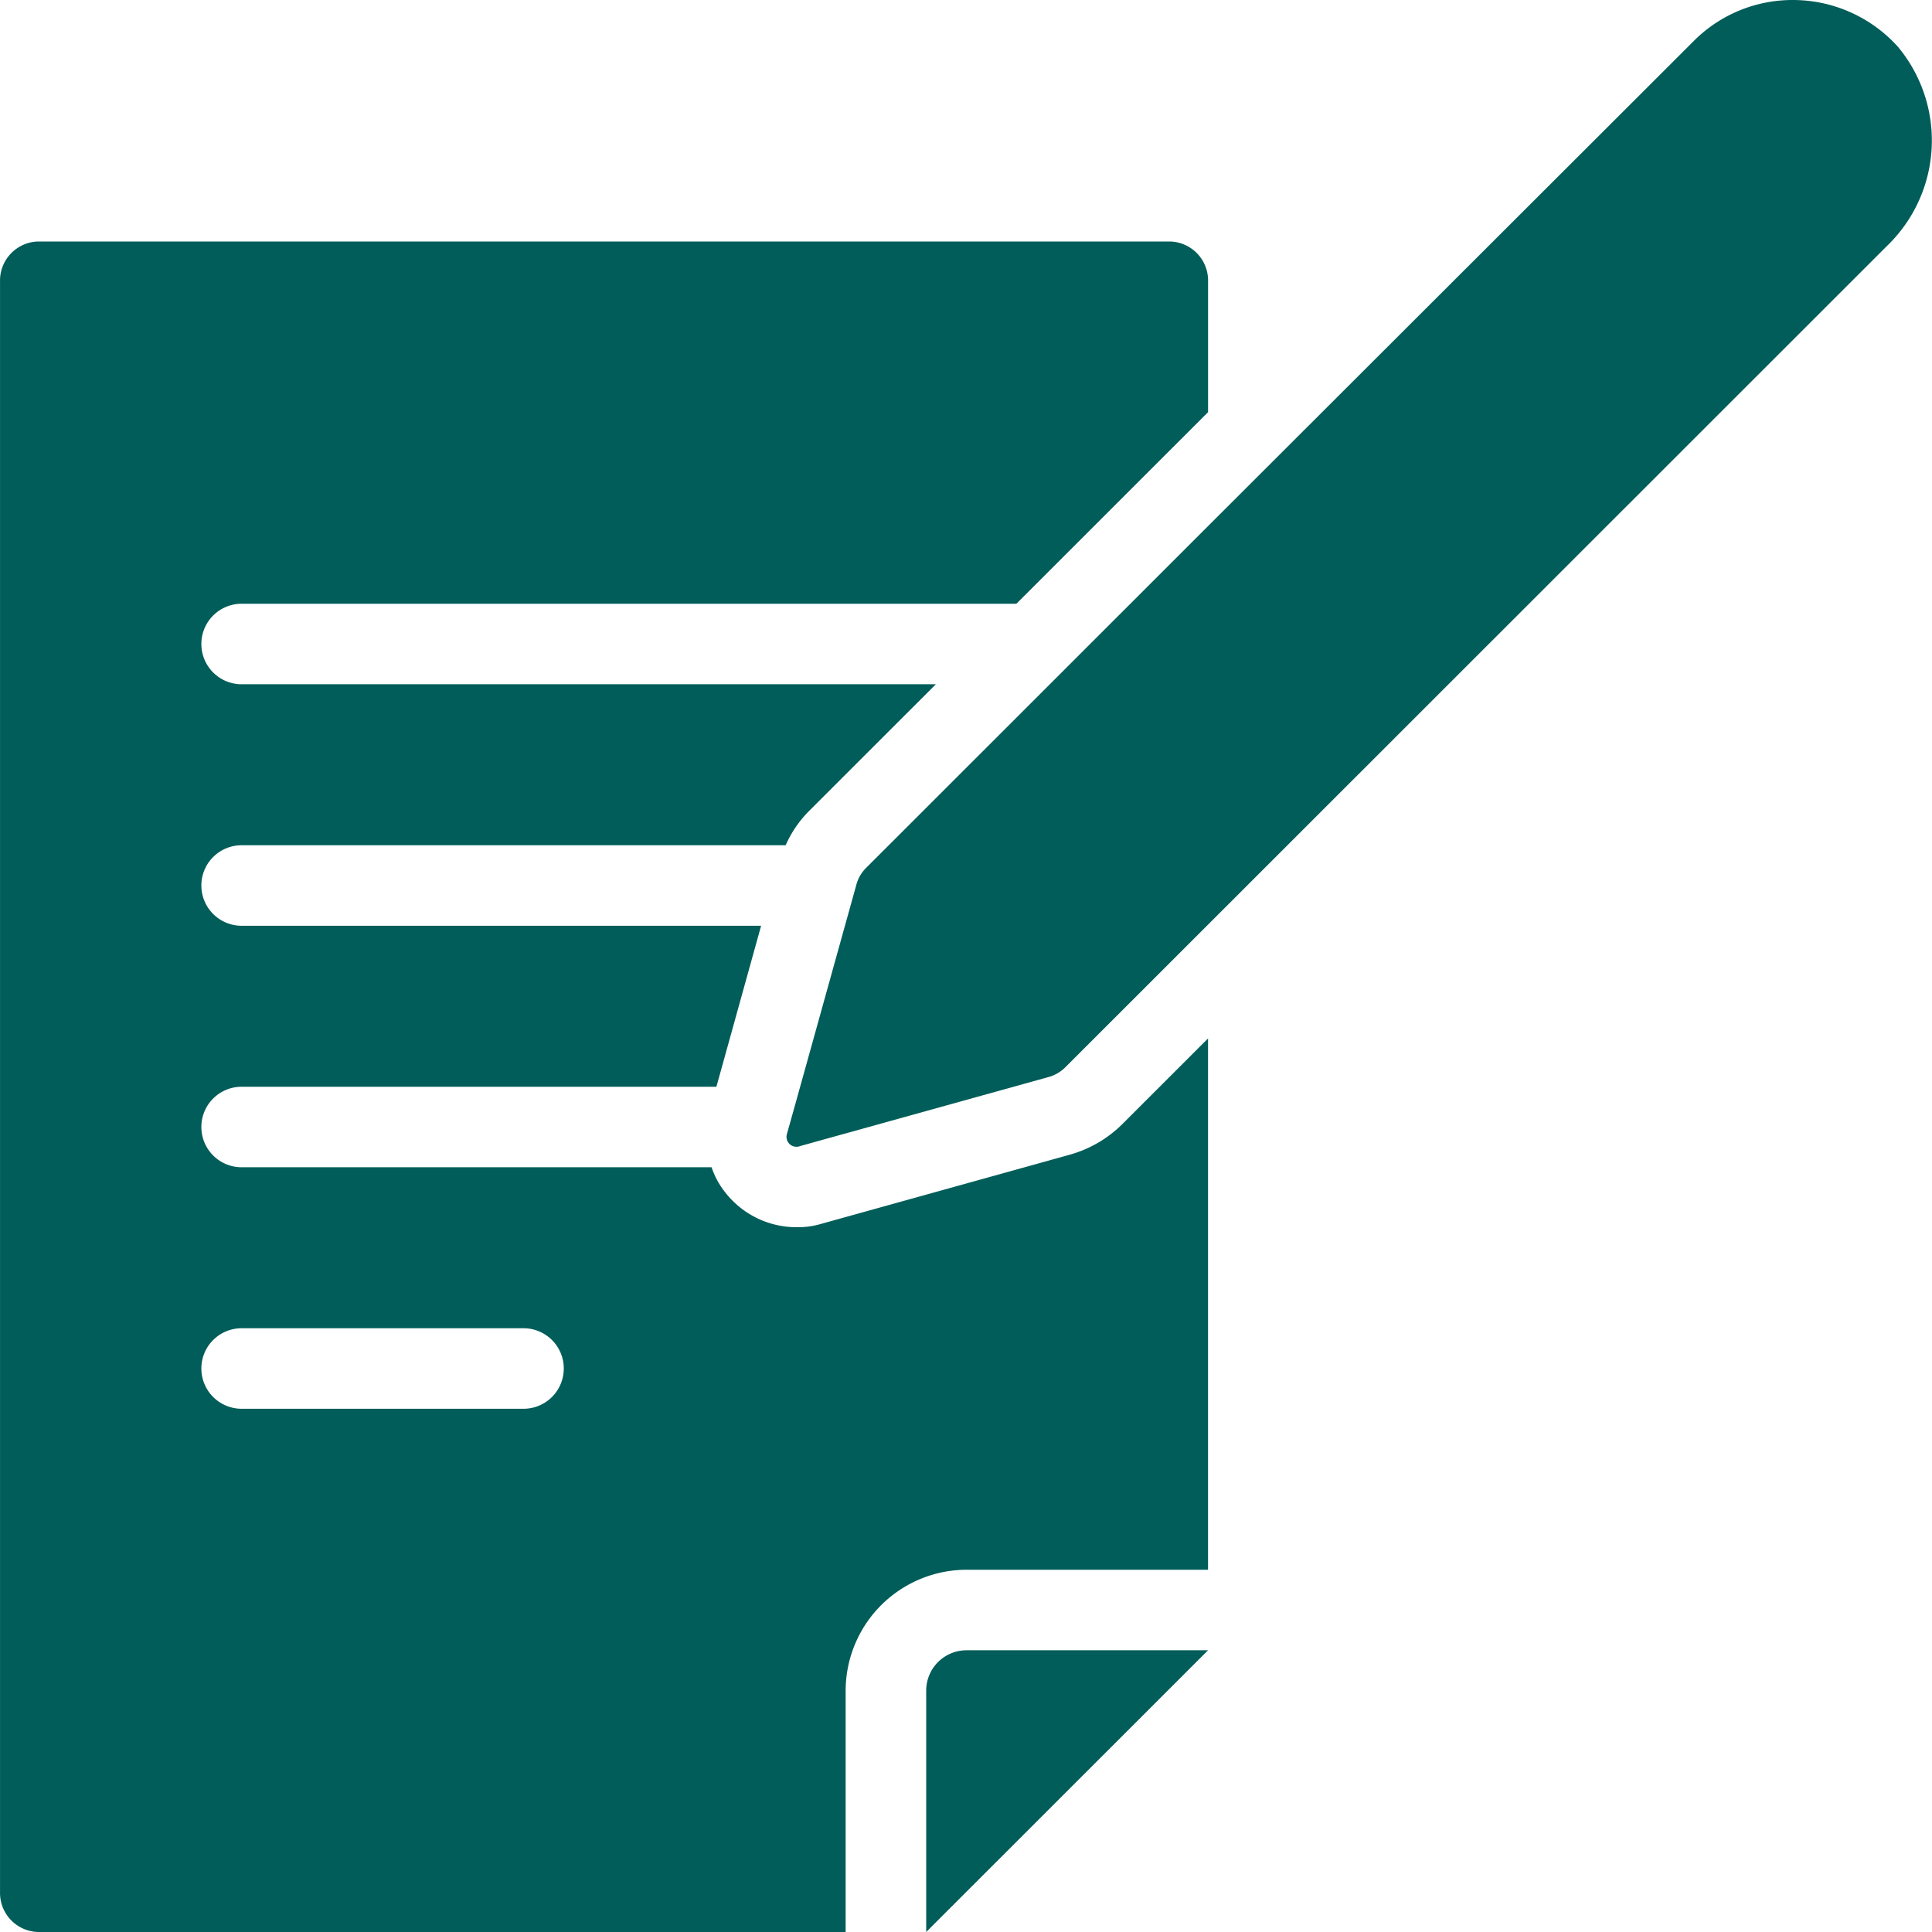
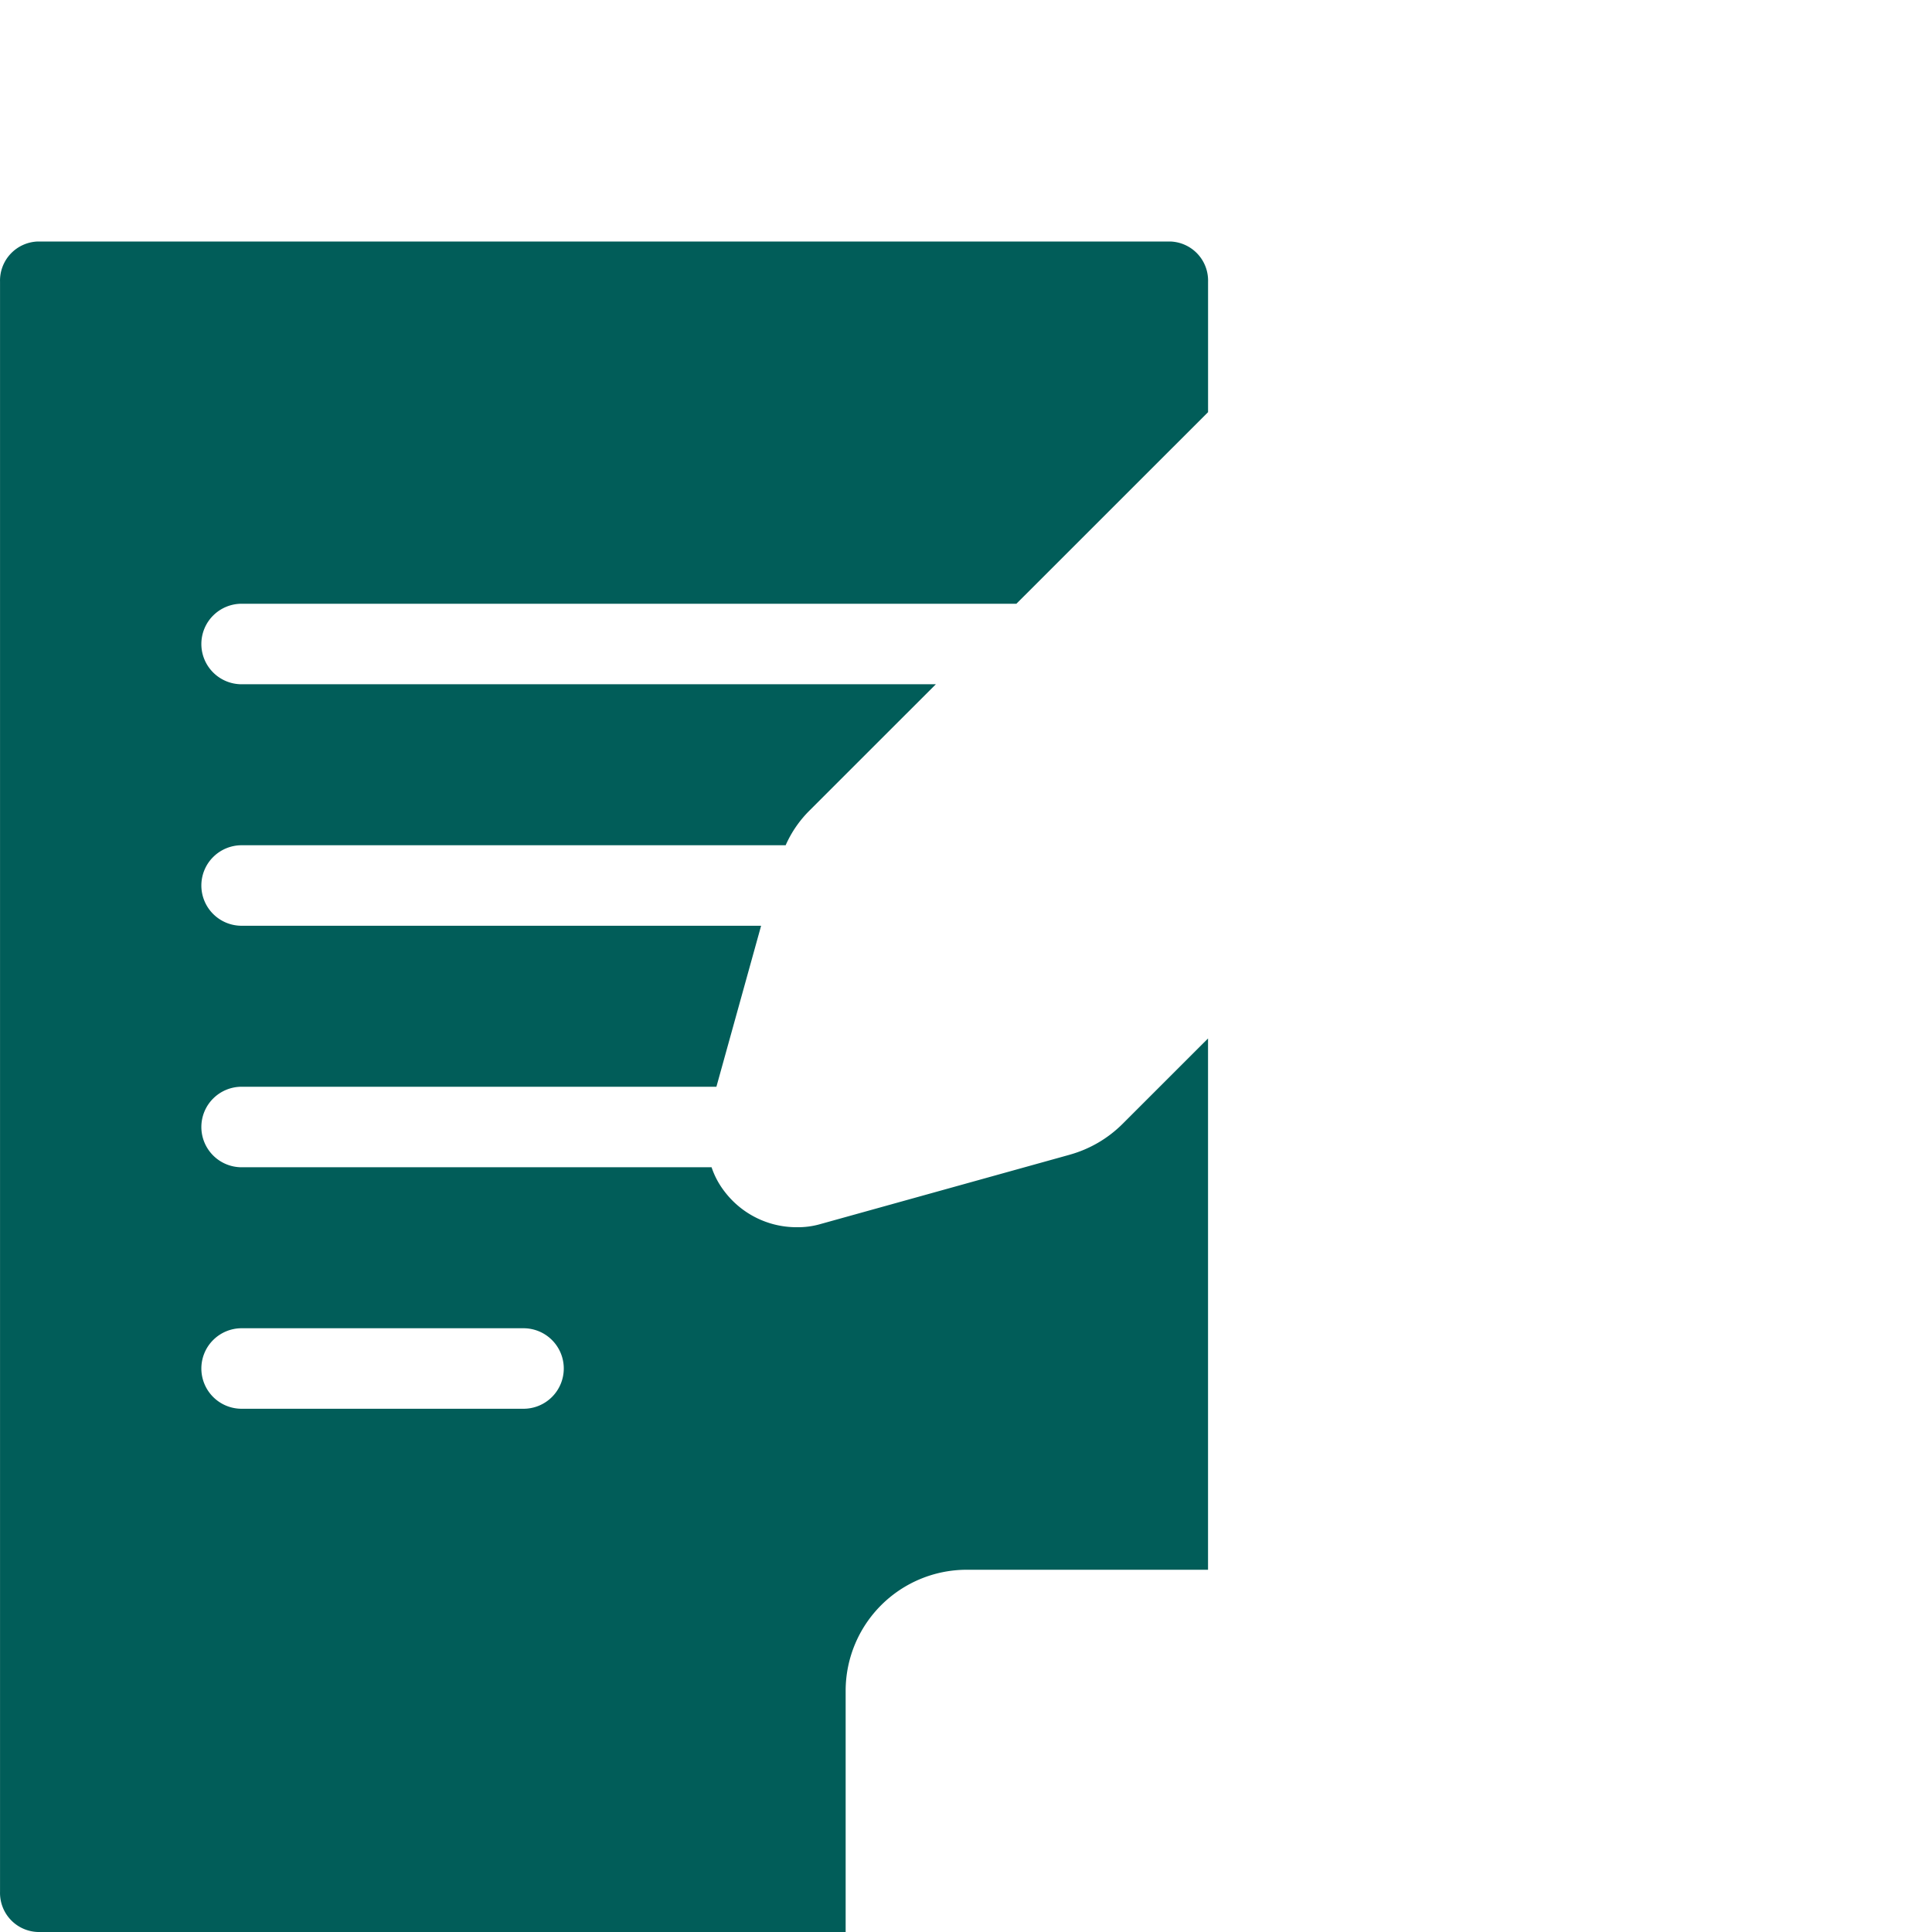
<svg xmlns="http://www.w3.org/2000/svg" width="58" height="58" fill="none">
  <g clip-path="url(#a)" fill="#015D59">
    <path d="m32.109 34.667-7.471 2.078c-.235.069-.48.101-.725.097a2.715 2.715 0 0 1-2.164-1.075 2.473 2.473 0 0 1-.387-.725H7.254c-.321 0-.628-.127-.855-.354a1.208 1.208 0 0 1-.354-.855c0-.32.127-.628.354-.854a1.209 1.209 0 0 1 .855-.354H21.507l1.342-4.833H7.254c-.321 0-.628-.127-.855-.354a1.208 1.208 0 0 1-.354-.855c0-.32.127-.628.354-.854a1.209 1.209 0 0 1 .855-.354H23.586c.171-.388.413-.74.713-1.039l3.796-3.794H7.254c-.321 0-.628-.127-.855-.354a1.208 1.208 0 0 1-.354-.855c0-.32.127-.628.354-.854a1.209 1.209 0 0 1 .855-.354H30.513l5.754-5.752V8.458a1.174 1.174 0 0 0-.318-.839 1.175 1.175 0 0 0-.818-.369H1.137a1.175 1.175 0 0 0-.818.369 1.174 1.174 0 0 0-.318.839V56.792a1.174 1.174 0 0 0 .318.839c.213.227.507.359.818.369H25.387v-7.25a3.635 3.635 0 0 1 1.065-2.56c.679-.679 1.6-1.062 2.561-1.065h7.253v-15.95l-2.563 2.562a3.623 3.623 0 0 1-1.596.93ZM15.716 42.292H7.254c-.321 0-.628-.127-.855-.354a1.208 1.208 0 0 1-.354-.855c0-.32.127-.628.354-.854a1.209 1.209 0 0 1 .855-.354H15.716c.321 0 .628.127.855.354.227.227.354.534.354.854 0 .321-.127.628-.354.855a1.209 1.209 0 0 1-.855.354Z" />
-     <path d="M29.014 49.542a1.213 1.213 0 0 0-.854.355 1.211 1.211 0 0 0-.355.853V58l8.462-8.458H29.014ZM56.975 1.402A4.244 4.244 0 0 0 55.547.366 4.246 4.246 0 0 0 53.82 0a4.185 4.185 0 0 0-1.618.322 4.182 4.182 0 0 0-1.368.923L36.267 15.793 32.629 19.43l-1.1 1.1-5.525 5.522c-.148.146-.253.33-.302.532L23.9 33.06l-.278.991a.296.296 0 0 0-.005.136.295.295 0 0 0 .056.124.293.293 0 0 0 .106.086.294.294 0 0 0 .133.029.234.234 0 0 0 .085-.012l.036-.012 7.435-2.066c.197-.052.377-.157.52-.302l4.279-4.277L56.649 7.383c.801-.771 1.28-1.817 1.34-2.926a4.394 4.394 0 0 0-1.014-3.055Z" />
  </g>
  <defs>
    <clipPath id="a">
      <path fill="#fff" d="M0 0h58v58H0z" />
    </clipPath>
  </defs>
</svg>